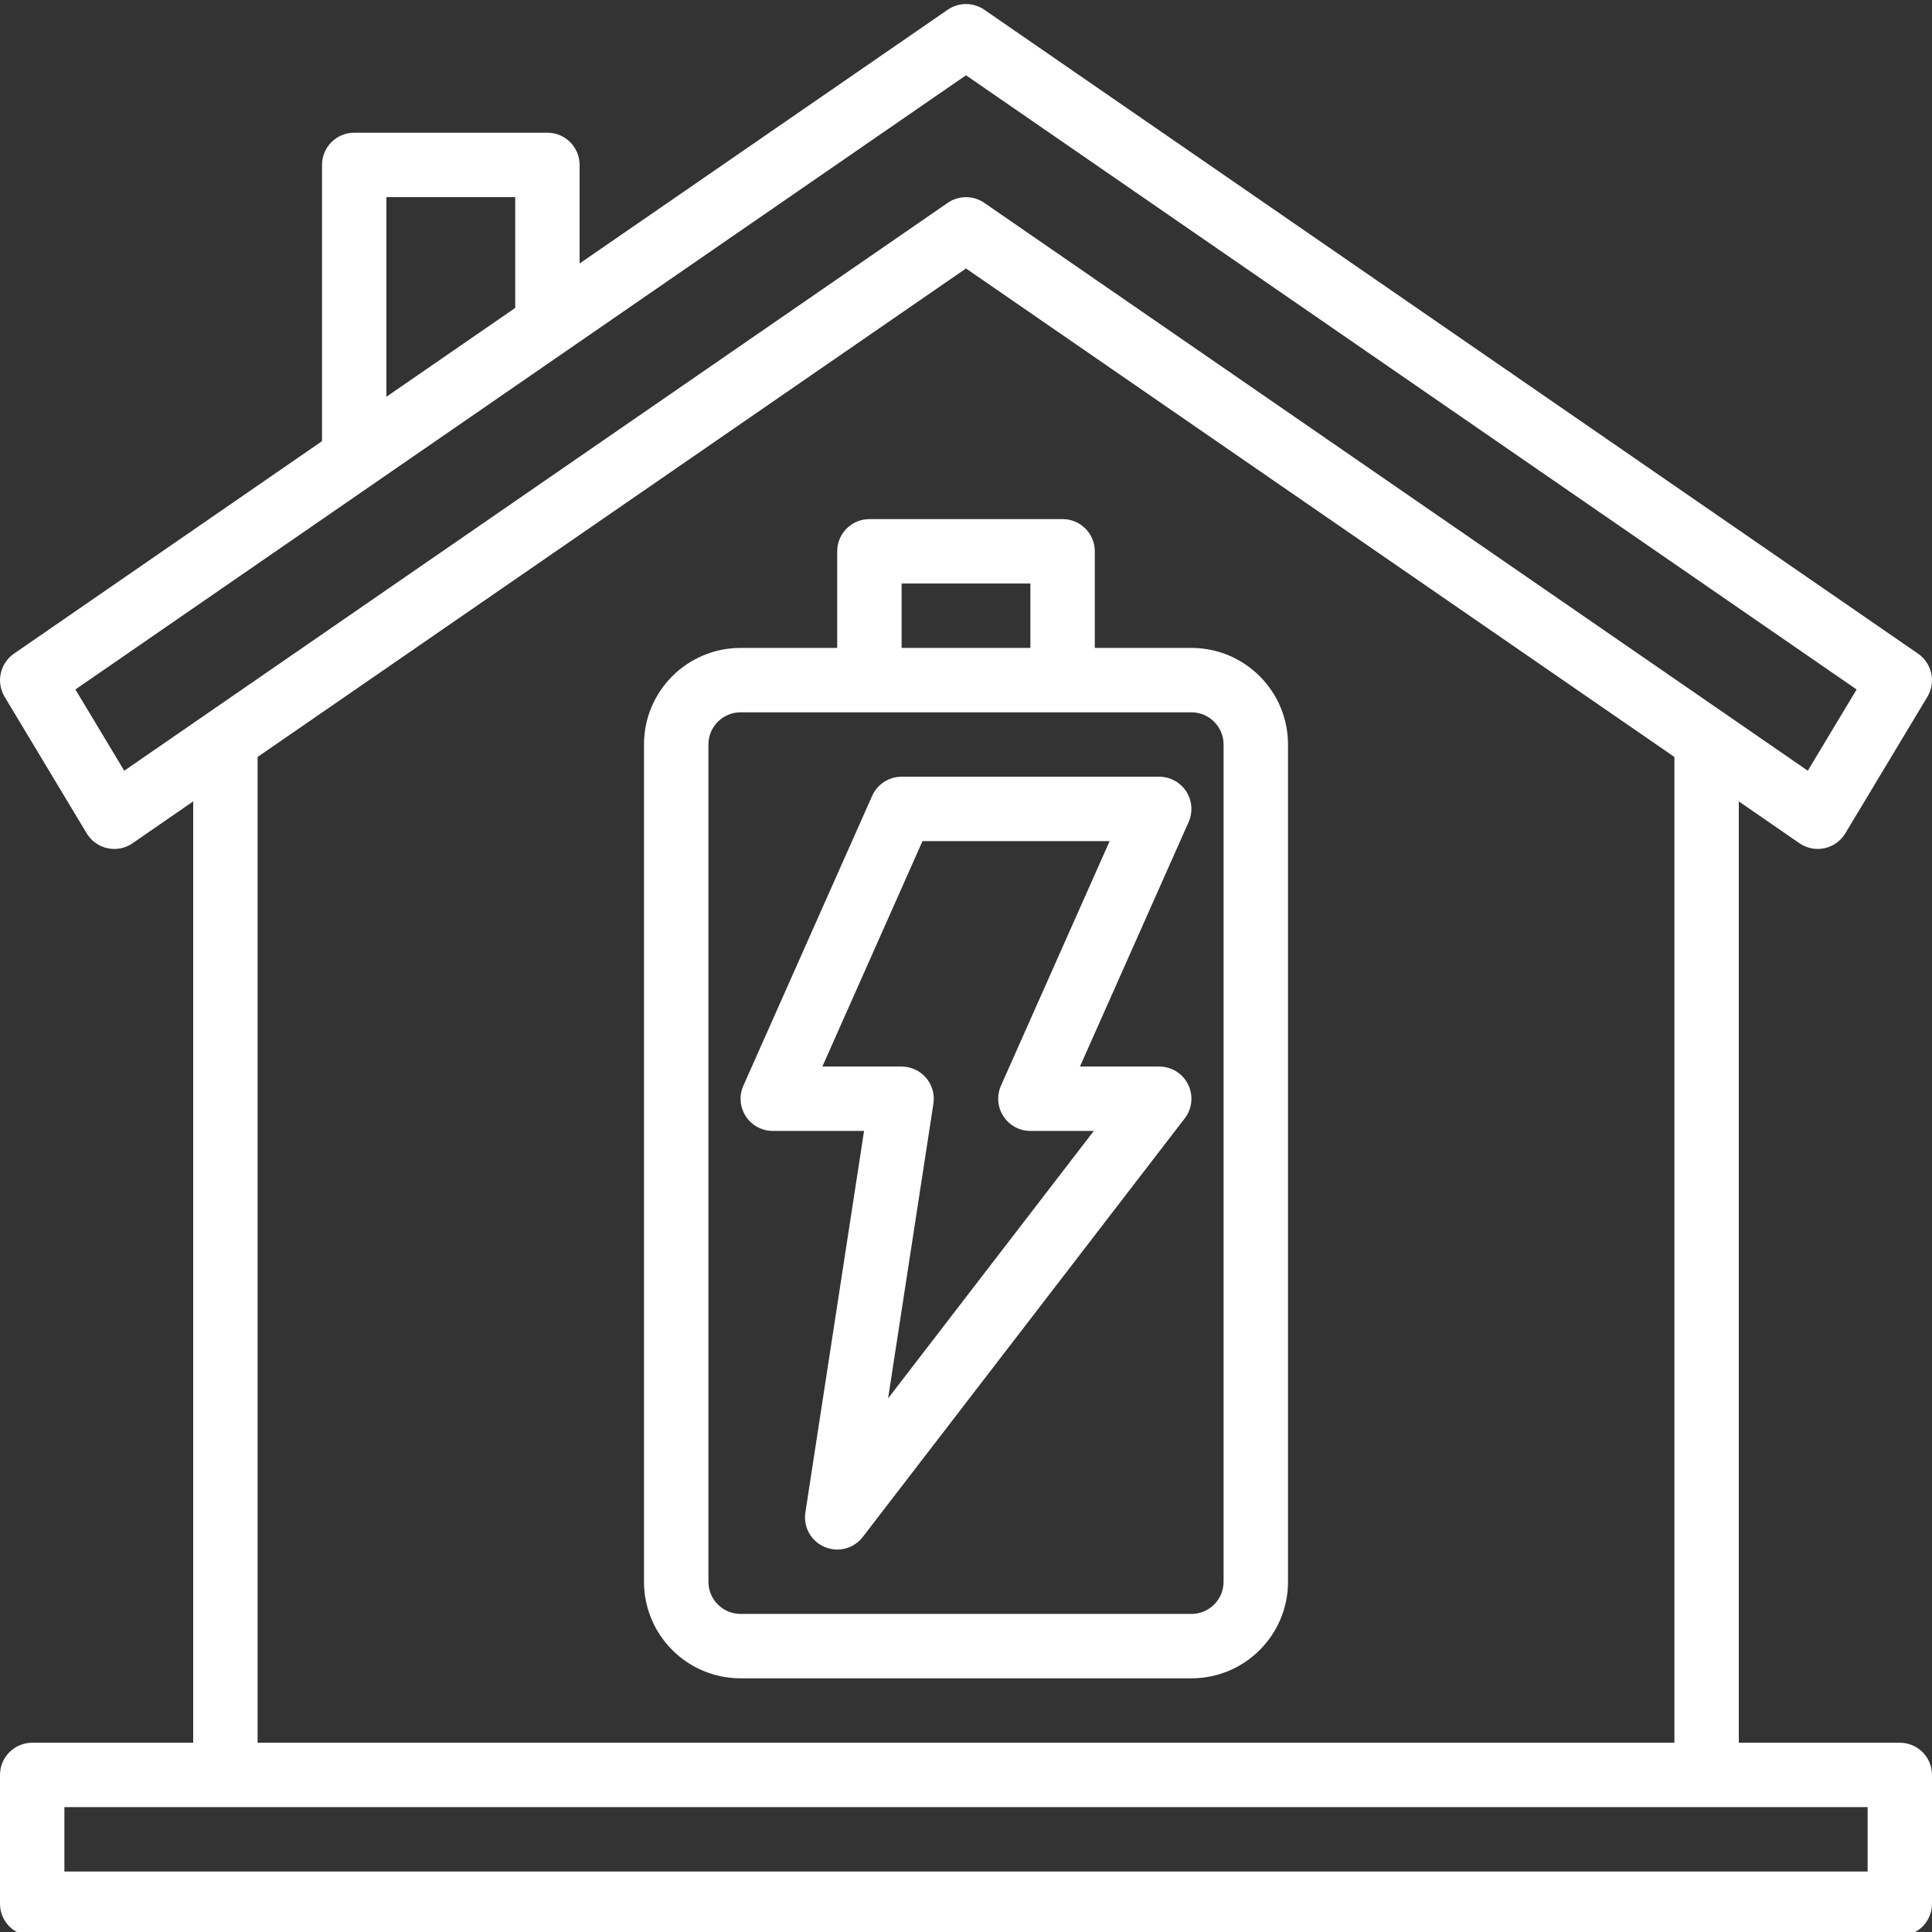
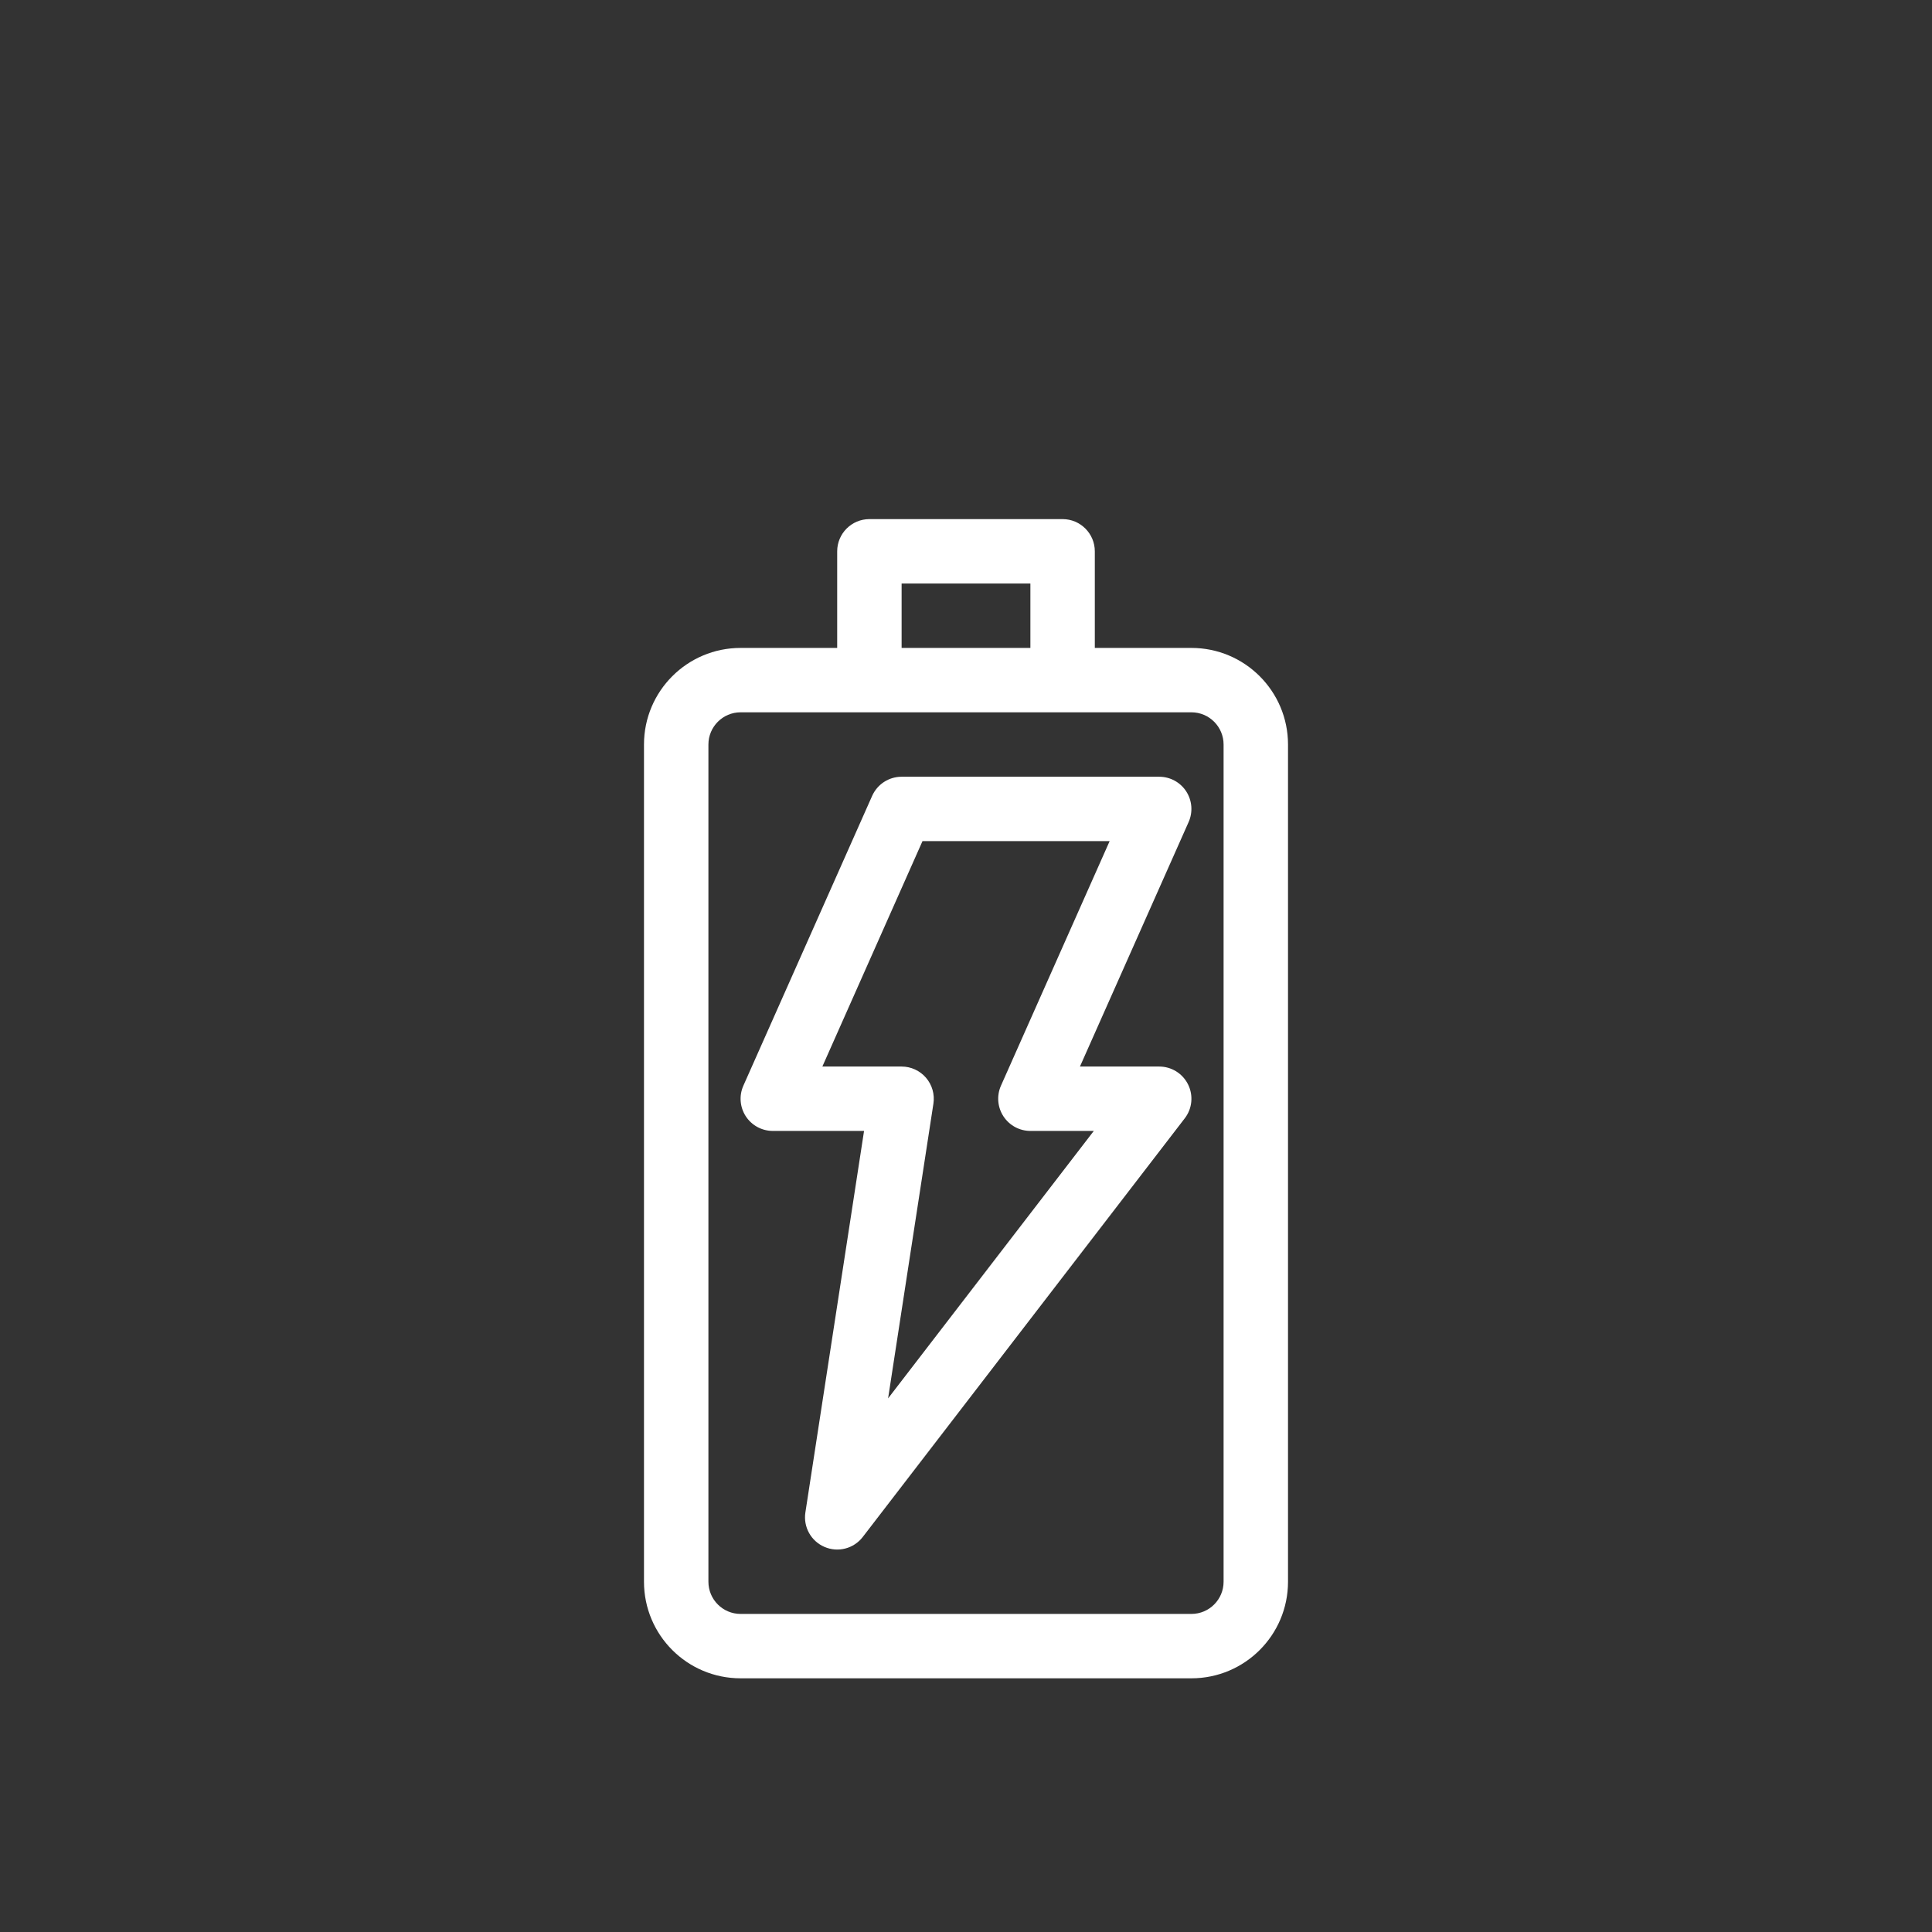
<svg xmlns="http://www.w3.org/2000/svg" width="52" height="52" viewBox="0 0 52 52" fill="none">
  <rect x="0" y="0" width="52" height="52" fill="#333333" stroke="none" />
  <g clip-path="url(#clip0_34_667)">
-     <path d="M51.133 46.906H46.8V21.569L48.432 22.696C48.629 22.832 48.873 22.88 49.106 22.83C49.341 22.78 49.544 22.634 49.667 22.429L51.876 18.754C52.111 18.362 52.001 17.854 51.625 17.594L26.491 0.261C26.195 0.058 25.805 0.058 25.509 0.261L15.6 7.092V4.439C15.6 3.96 15.212 3.572 14.733 3.572H9.533C9.055 3.572 8.667 3.96 8.667 4.439V11.874L0.375 17.594C-0.001 17.854 -0.111 18.362 0.124 18.754L2.333 22.429C2.457 22.634 2.659 22.78 2.894 22.83C3.127 22.881 3.372 22.832 3.568 22.696L5.2 21.569V46.906H0.867C0.388 46.906 0 47.294 0 47.772V51.239C0 51.718 0.388 52.106 0.867 52.106H51.133C51.612 52.106 52 51.718 52 51.239V47.772C52 47.294 51.612 46.906 51.133 46.906ZM10.4 5.306H13.867V8.288L10.4 10.679V5.306ZM3.344 20.744L2.029 18.557L26 2.026L49.971 18.557L48.657 20.744L26.491 5.459C26.195 5.256 25.805 5.256 25.509 5.459L3.344 20.744ZM6.933 20.374L26 7.226L45.067 20.374V46.906H6.933V20.374ZM50.267 50.372H1.733V48.639H50.267V50.372Z" fill="white" />
    <path d="M31.927 21.3C31.767 21.054 31.494 20.906 31.2 20.906H24.267C23.924 20.906 23.614 21.108 23.474 21.421L20.008 29.221C19.889 29.489 19.913 29.799 20.073 30.045C20.233 30.291 20.507 30.439 20.8 30.439H23.256L21.677 40.708C21.617 41.099 21.829 41.481 22.193 41.636C22.557 41.792 22.979 41.682 23.221 41.368L31.887 30.101C32.089 29.84 32.124 29.486 31.978 29.19C31.832 28.893 31.53 28.706 31.2 28.706H29.067L31.992 22.125C32.111 21.857 32.087 21.547 31.927 21.3ZM26.941 29.221C26.822 29.489 26.847 29.799 27.007 30.045C27.167 30.291 27.44 30.439 27.733 30.439H29.44L23.903 37.638L25.123 29.704C25.161 29.454 25.089 29.201 24.924 29.008C24.76 28.817 24.519 28.706 24.267 28.706H22.134L24.829 22.639H29.866L26.941 29.221Z" fill="white" />
    <path d="M32.067 17.439H29.467V14.839C29.467 14.361 29.079 13.972 28.6 13.972H23.4C22.921 13.972 22.533 14.361 22.533 14.839V17.439H19.933C18.497 17.439 17.333 18.603 17.333 20.039V42.572C17.333 44.009 18.497 45.172 19.933 45.172H32.067C33.502 45.172 34.667 44.009 34.667 42.572V20.039C34.667 18.603 33.502 17.439 32.067 17.439ZM24.267 15.706H27.733V17.439H24.267V15.706ZM32.933 42.572C32.933 43.051 32.545 43.439 32.067 43.439H19.933C19.455 43.439 19.067 43.051 19.067 42.572V20.039C19.067 19.561 19.455 19.172 19.933 19.172H32.067C32.545 19.172 32.933 19.561 32.933 20.039V42.572Z" fill="white" />
  </g>
  <defs>
    <clipPath id="clip0_34_667">
      <rect width="52" height="52" fill="white" />
    </clipPath>
  </defs>
</svg>